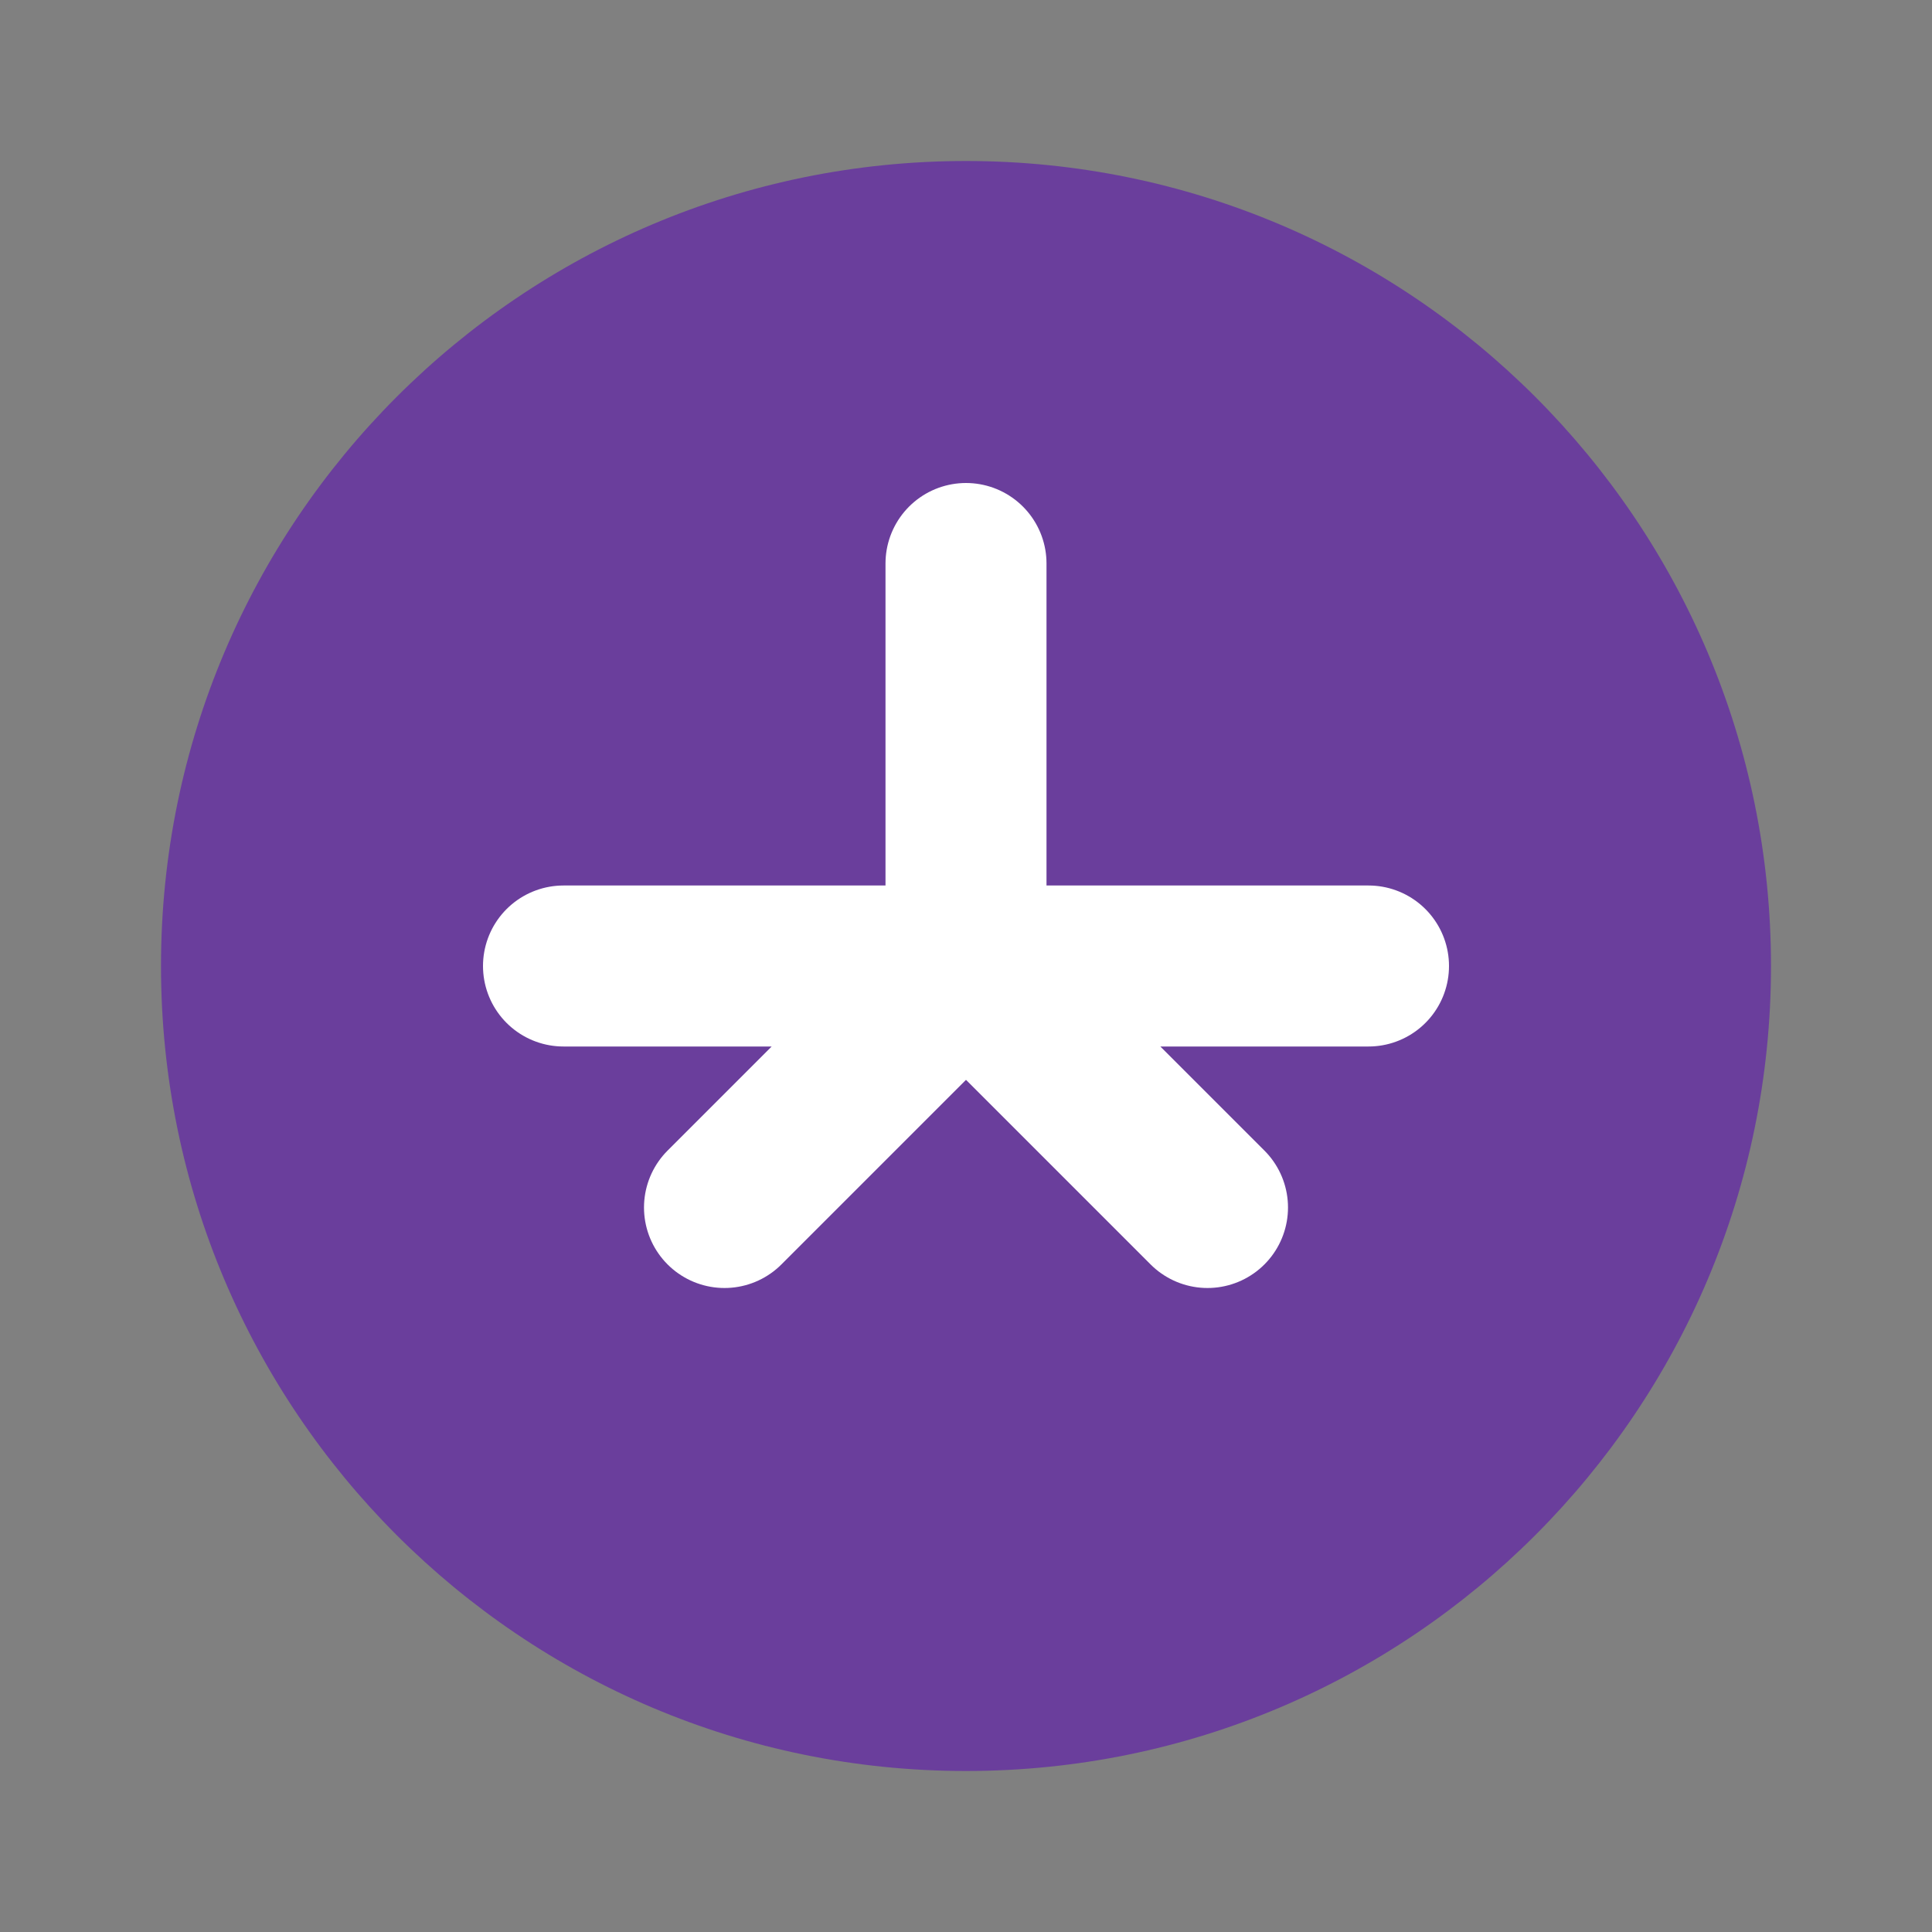
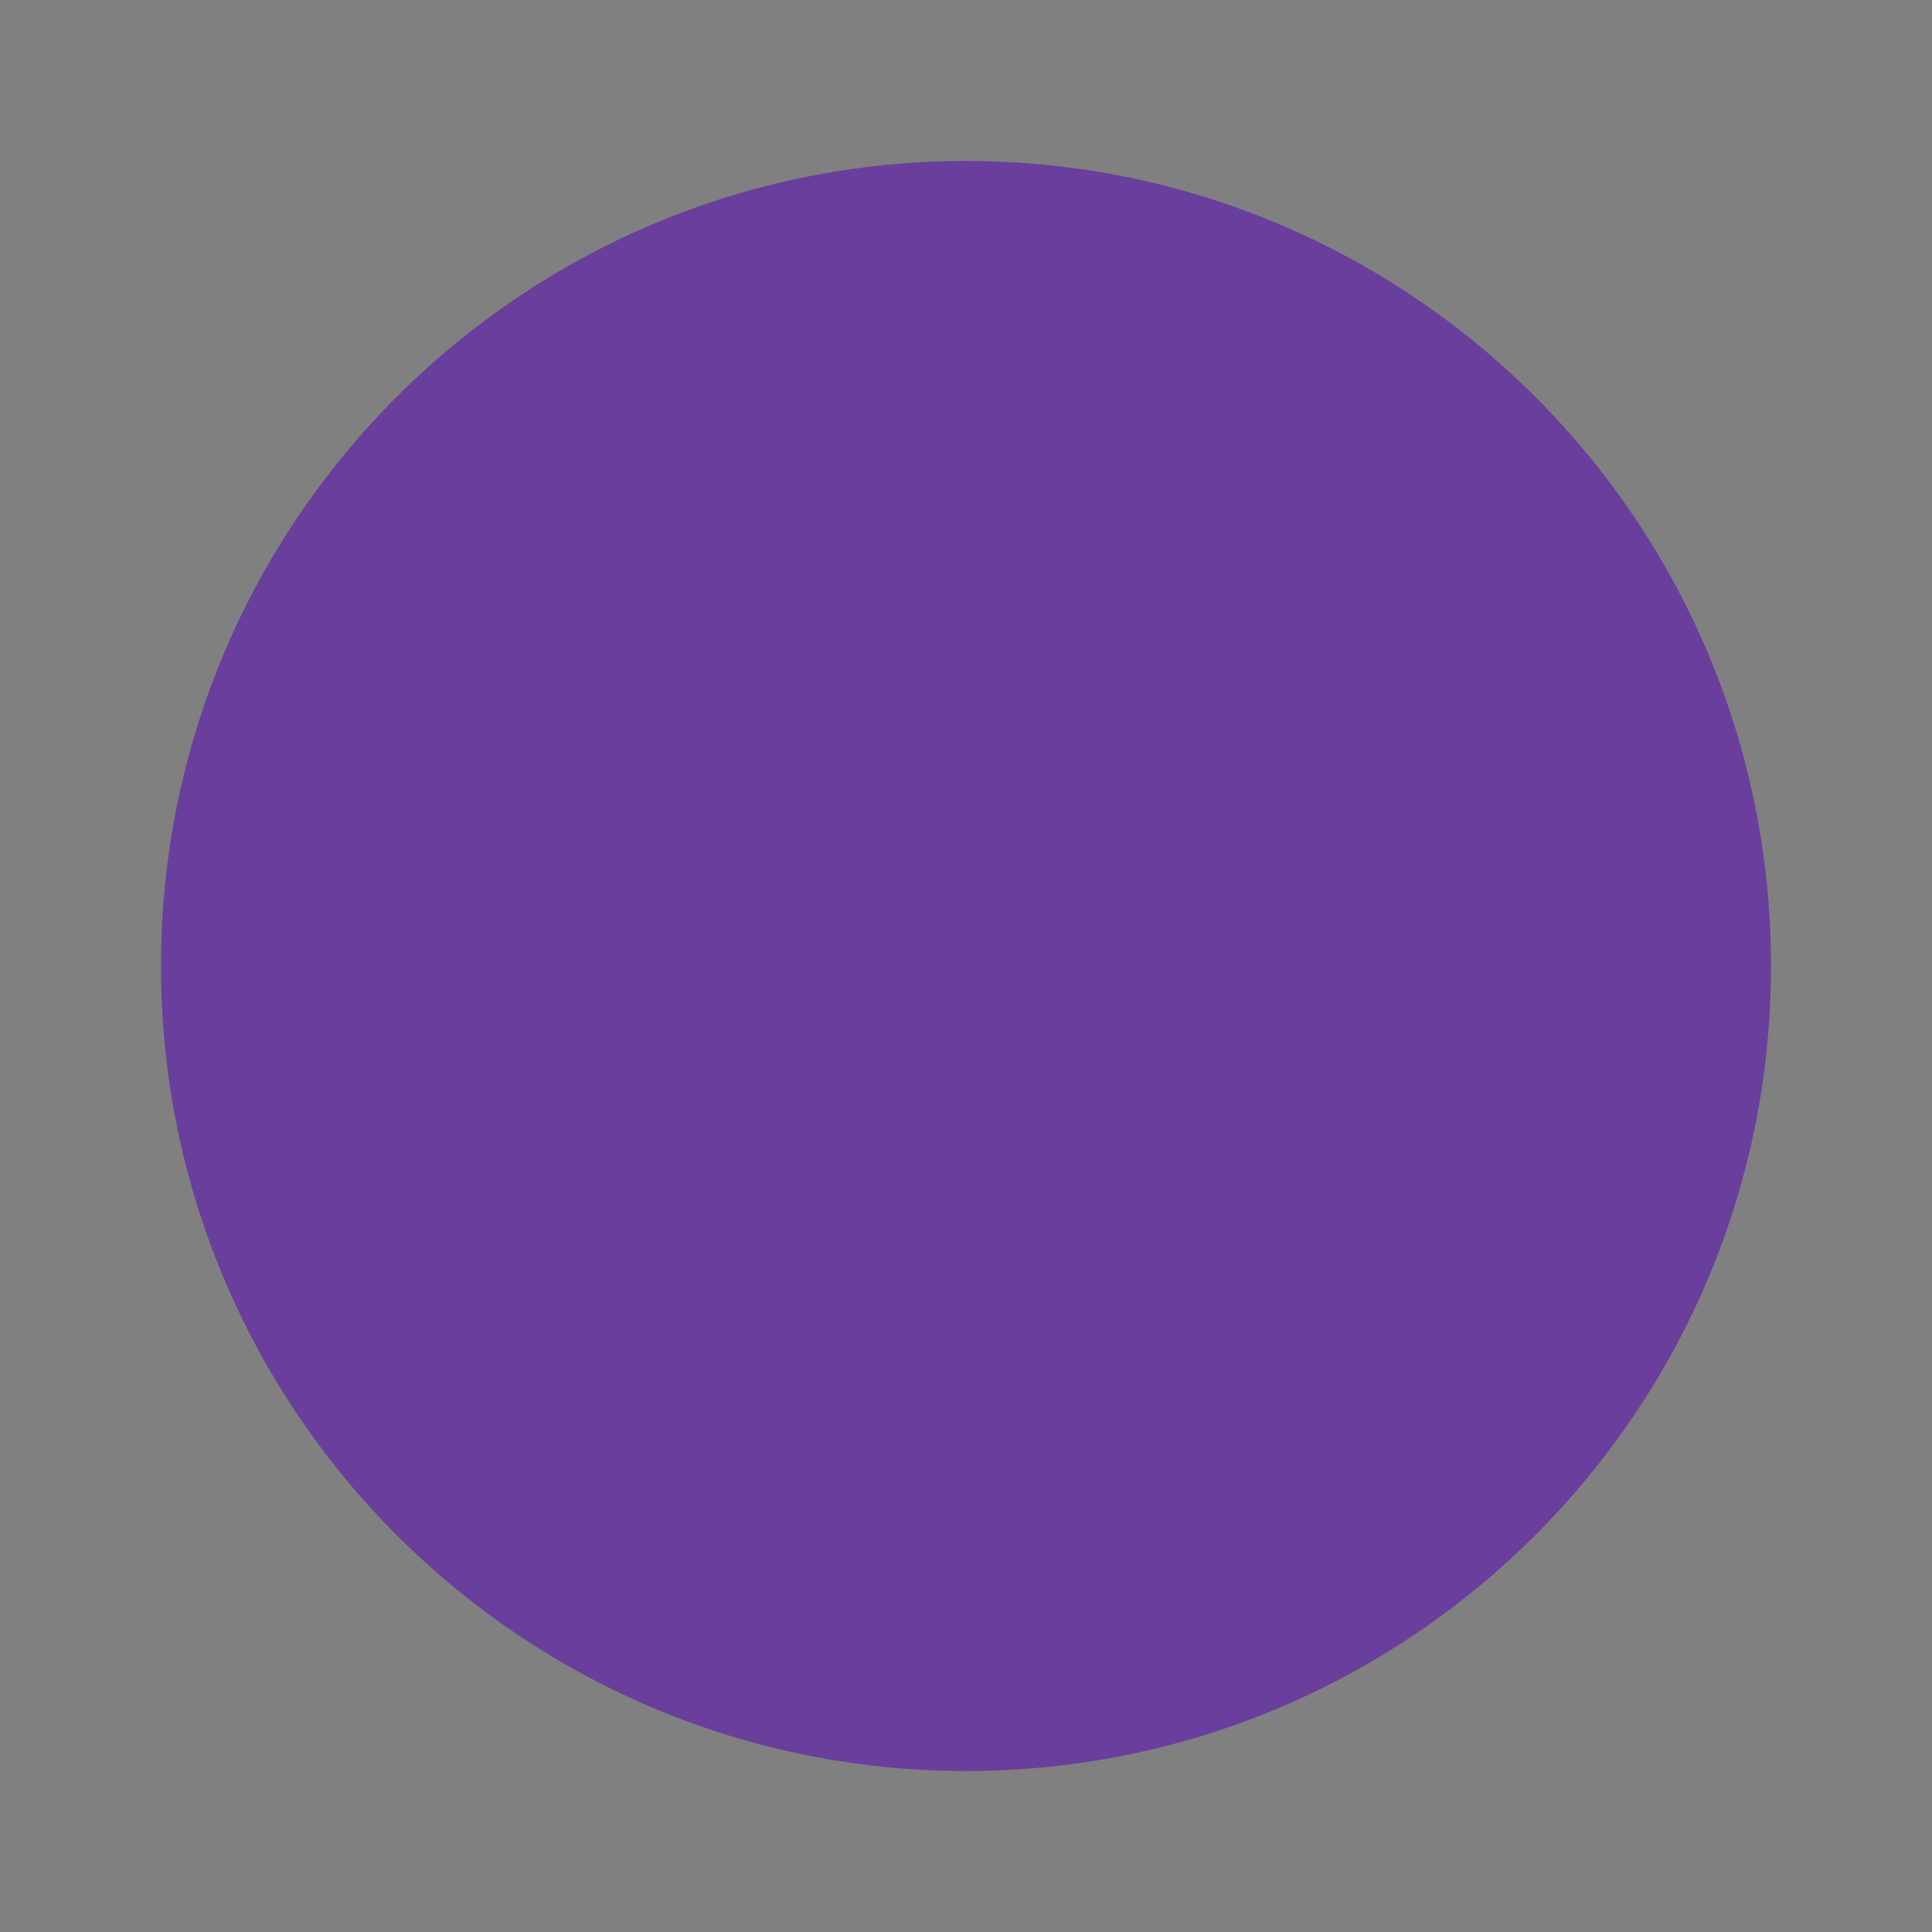
<svg xmlns="http://www.w3.org/2000/svg" viewBox="0 0 24 24" fill="none">
  <rect x="0" y="0" width="24" height="24" fill="#808080" stroke="none" />
  <path d="M12 2C6.477 2 2 6.477 2 12C2 17.523 6.477 22 12 22C17.523 22 22 17.523 22 12C22 6.477 17.523 2 12 2Z" fill="#6A3E9C" />
-   <path d="M12 7V12M12 12L15 15M12 12L9 15M12 12L17 12M12 12L7 12" stroke="#FFFFFF" stroke-width="2" stroke-linecap="round" stroke-linejoin="round" />
</svg>